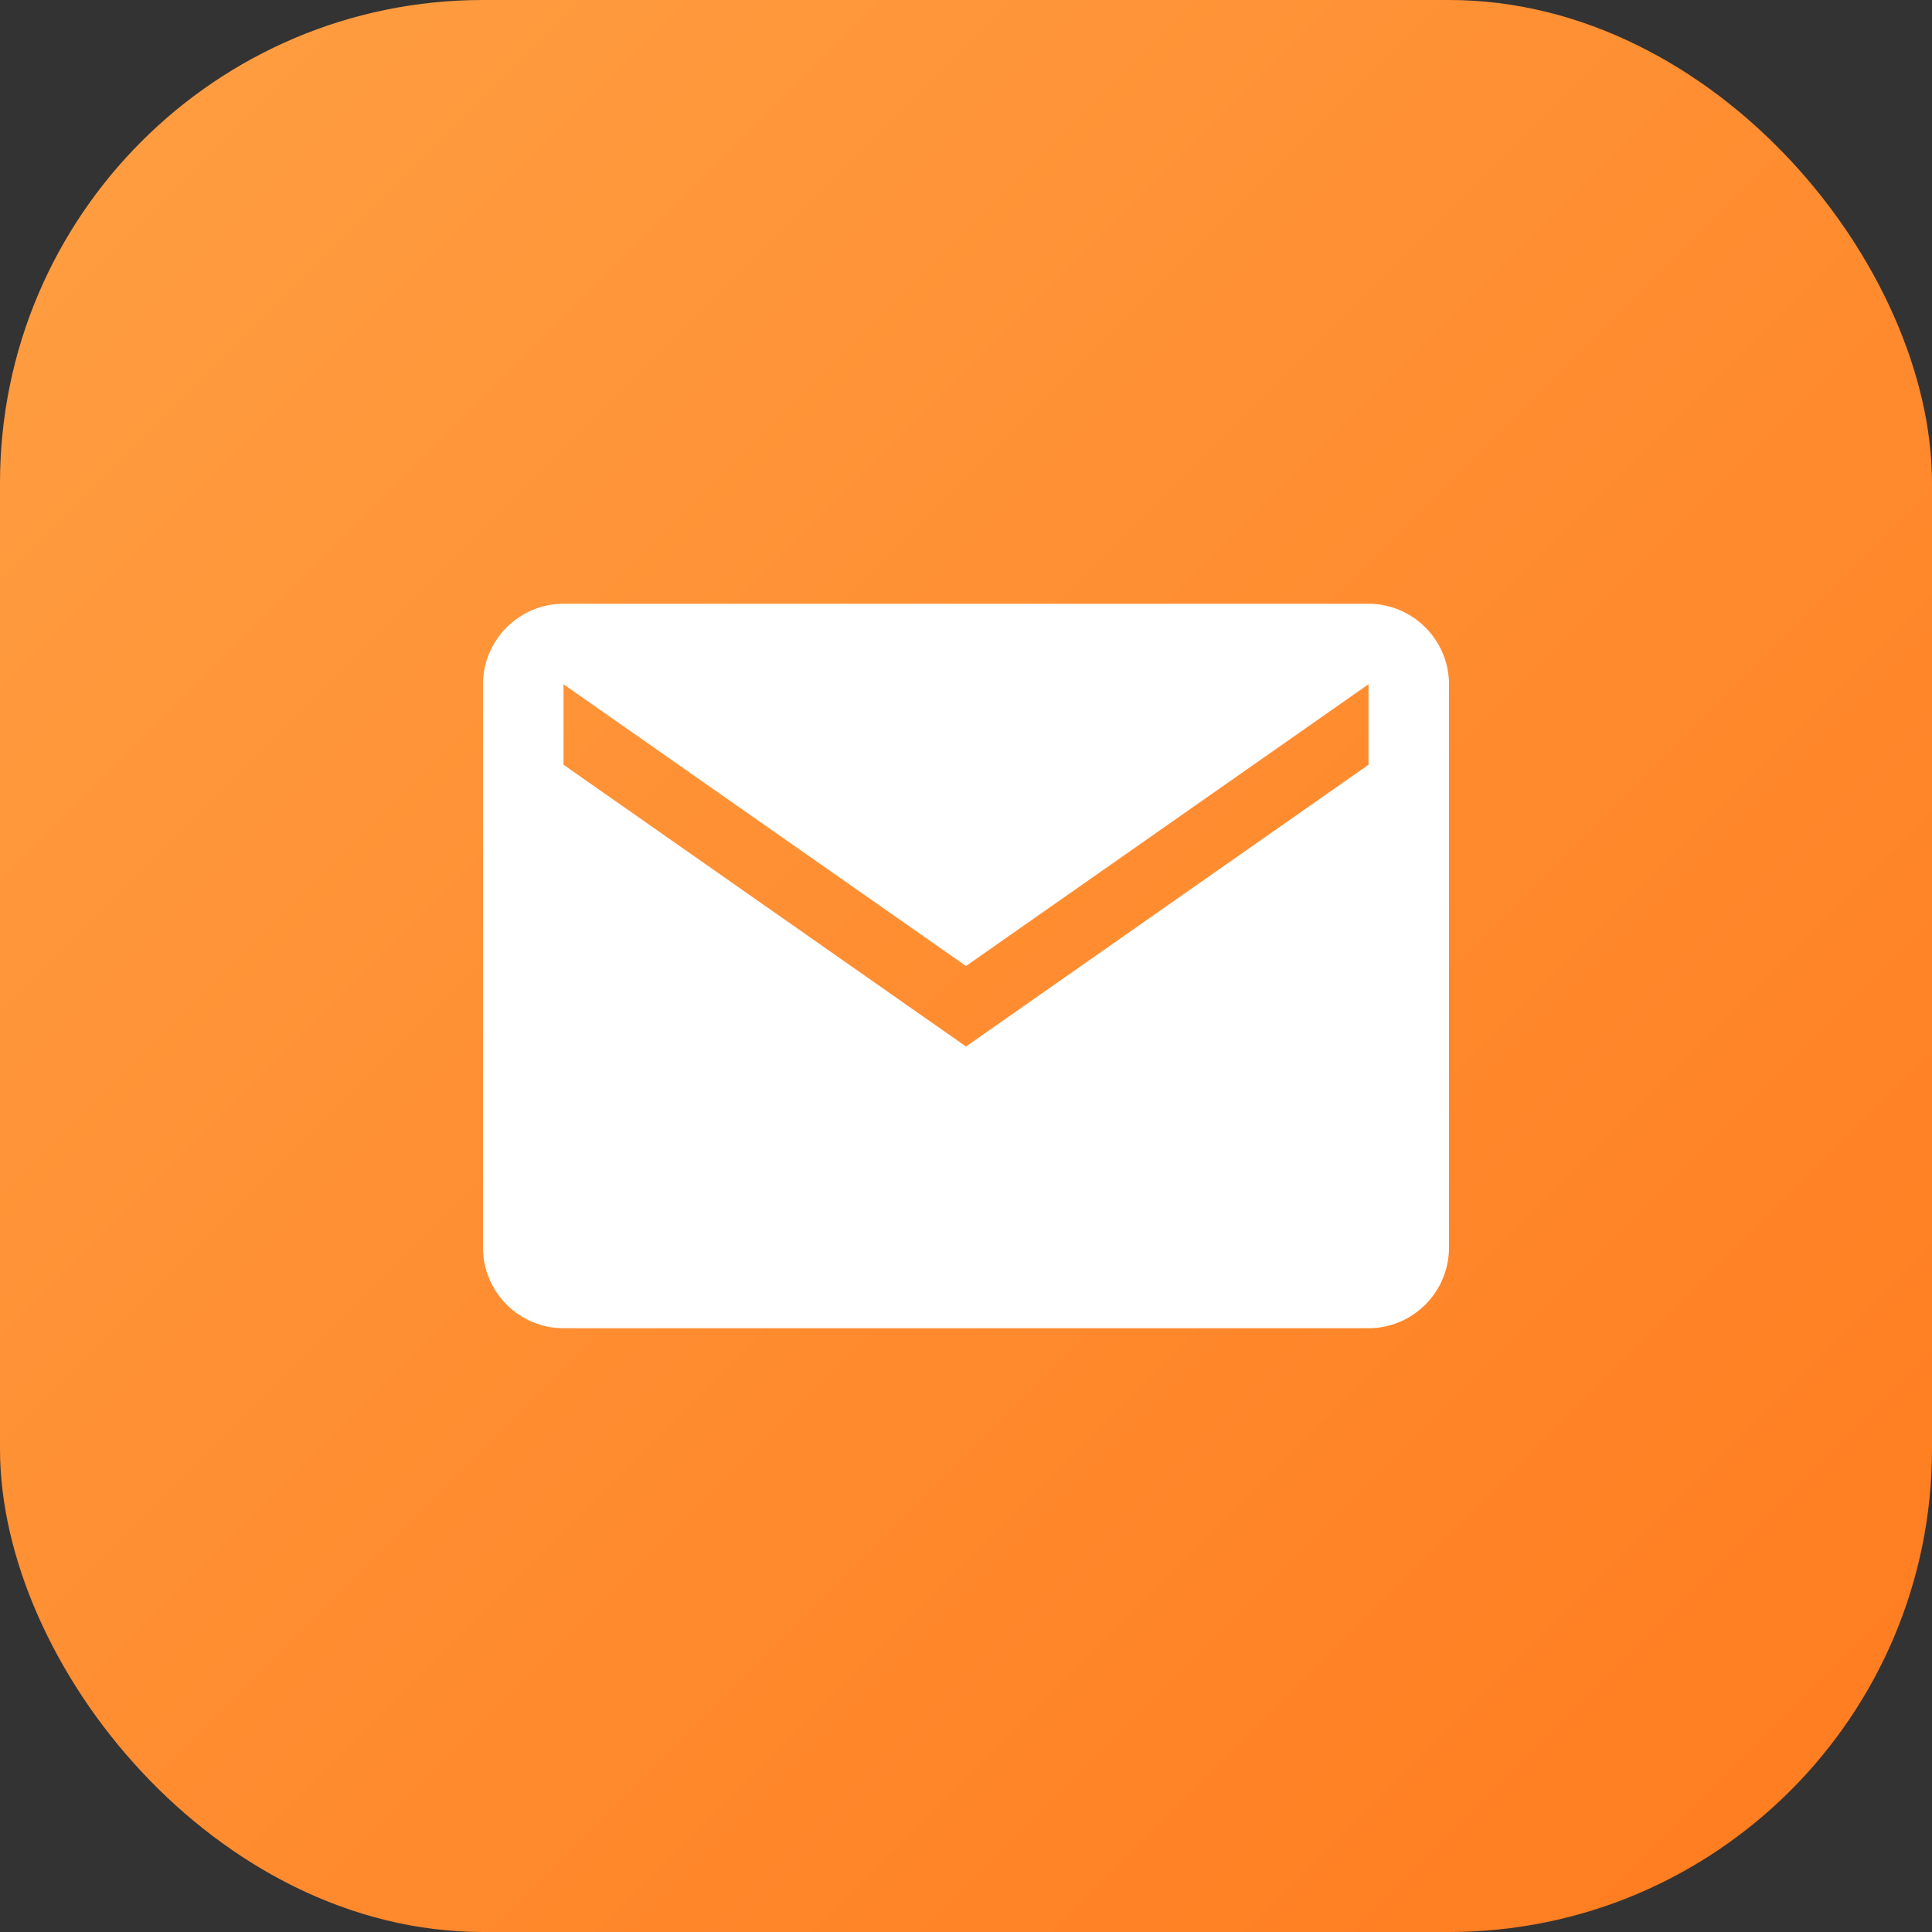
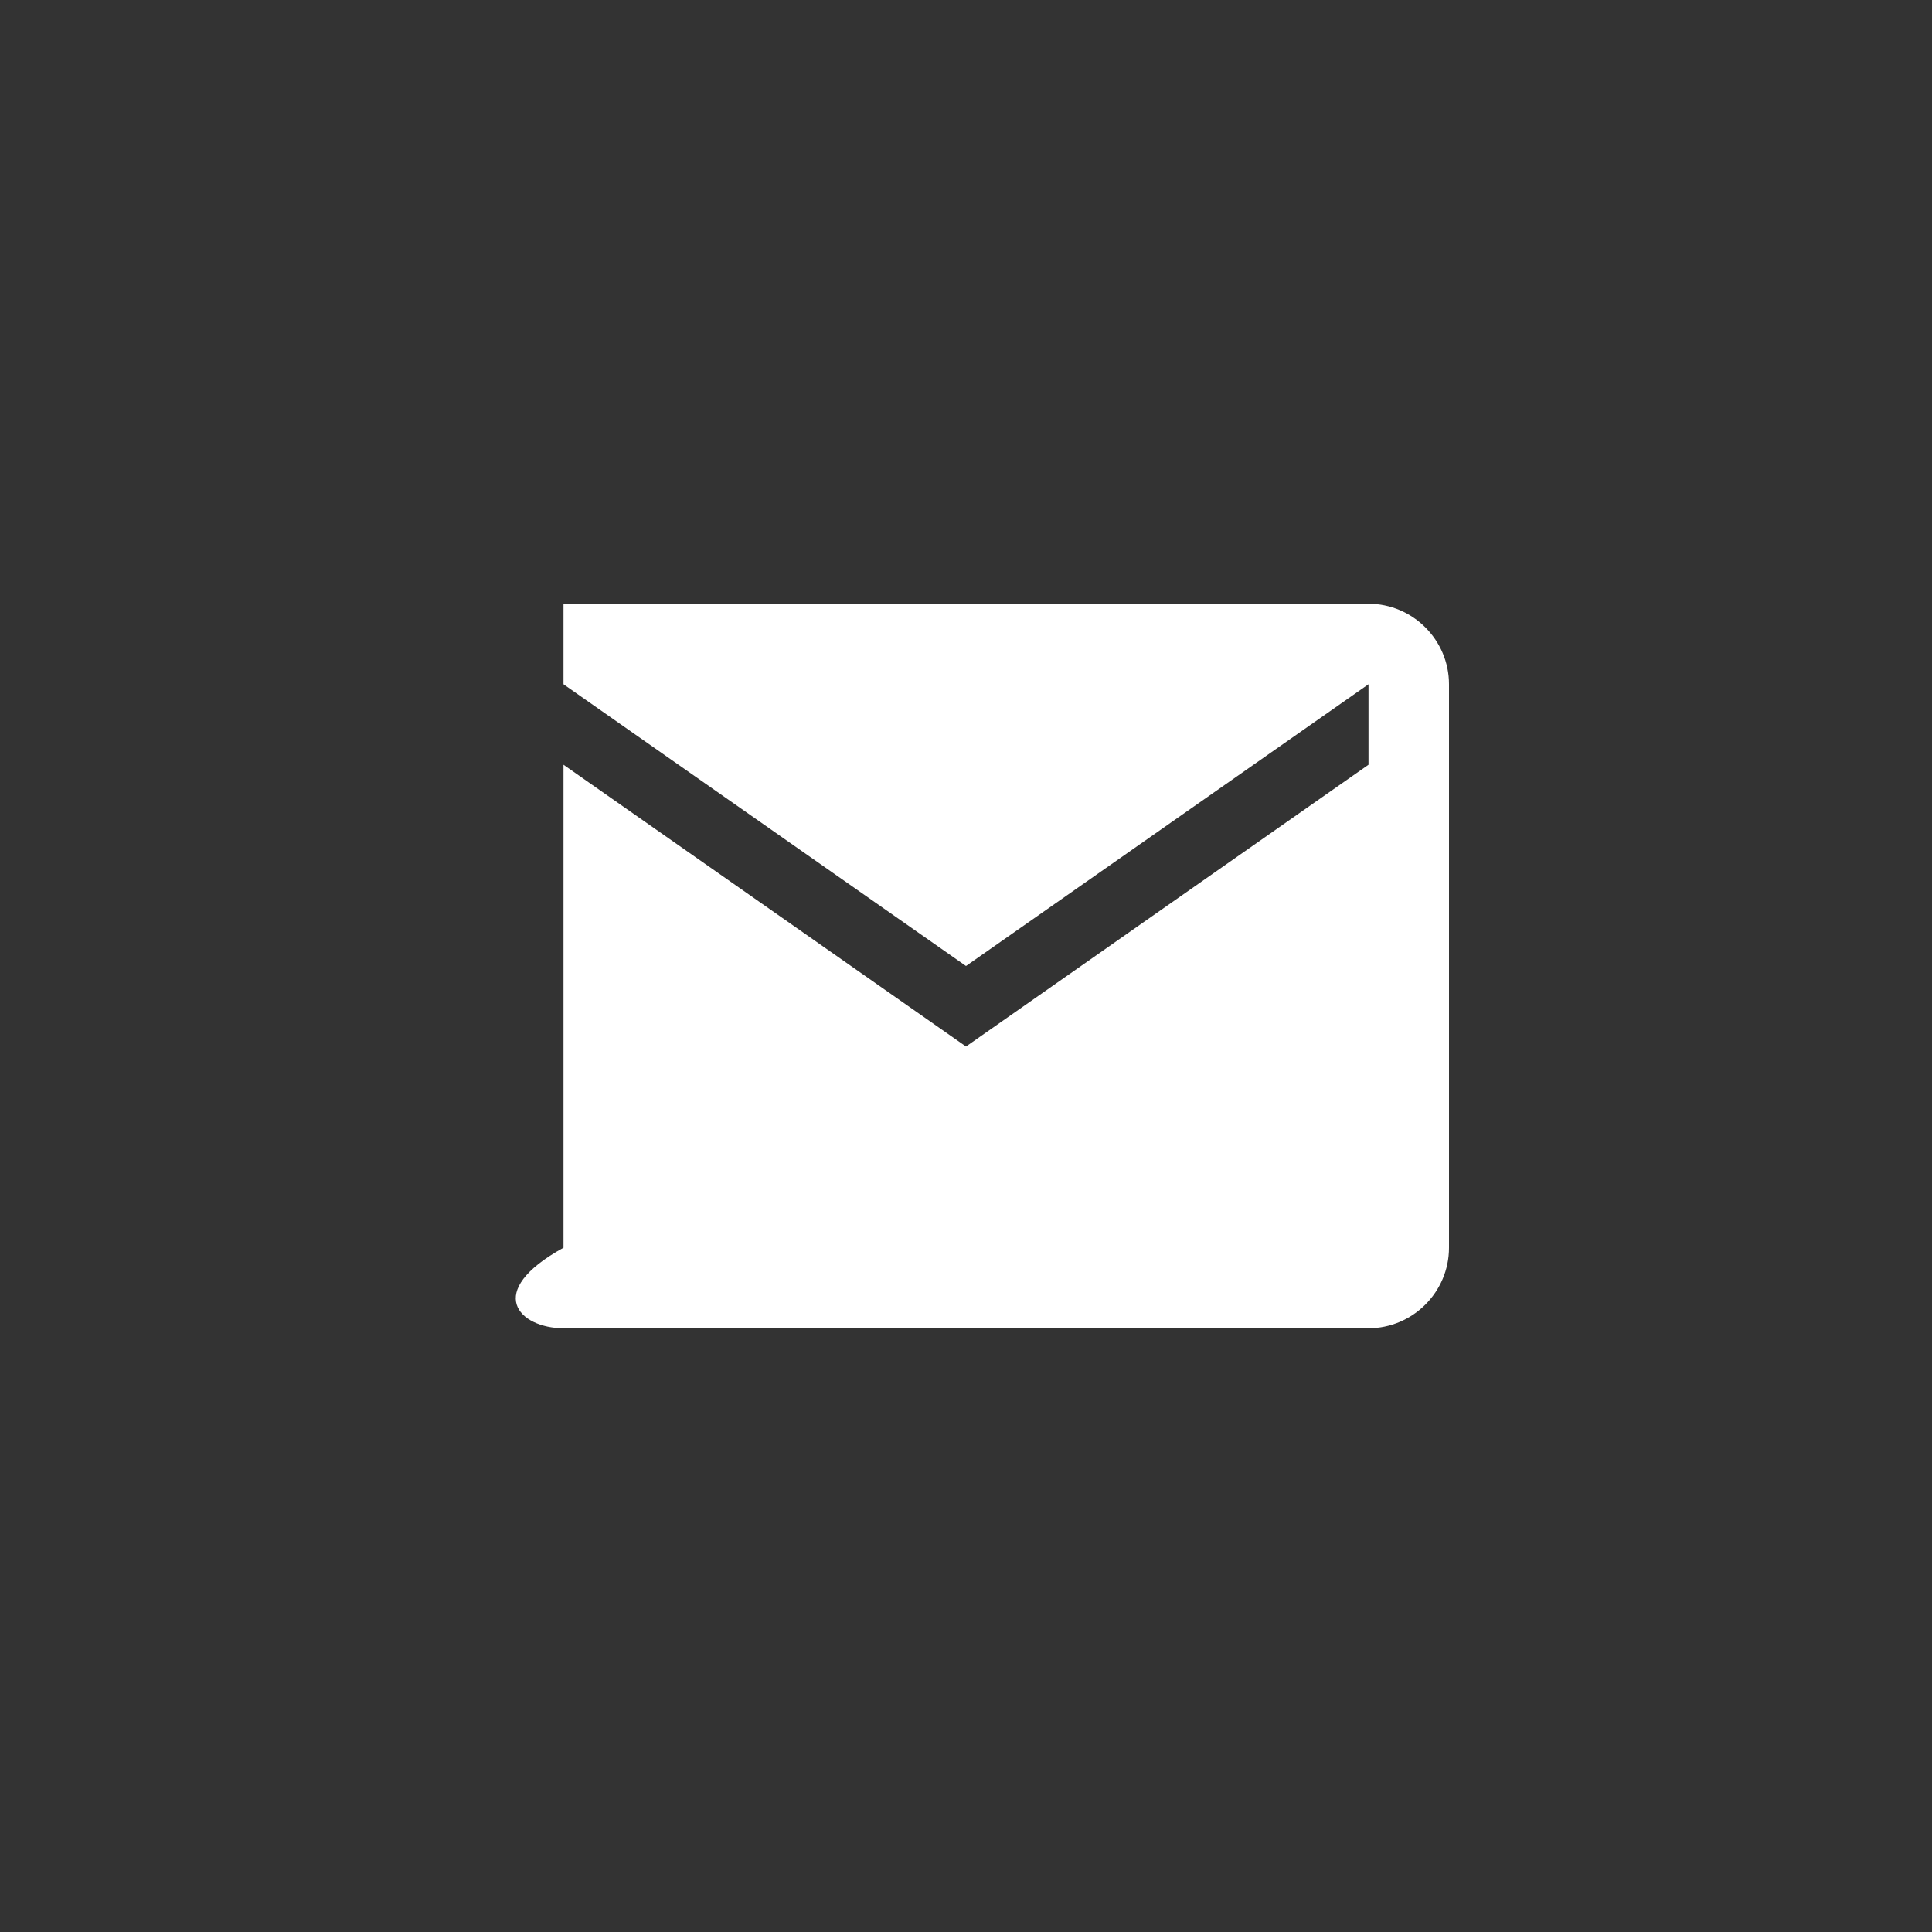
<svg xmlns="http://www.w3.org/2000/svg" width="48" height="48" viewBox="0 0 48 48" fill="none">
  <rect x="0" y="0" width="48" height="48" fill="#333333" stroke="none" />
  <defs>
    <linearGradient id="am-gradient" x1="0%" y1="0%" x2="100%" y2="100%">
      <stop offset="0%" style="stop-color:#FF9F43" />
      <stop offset="100%" style="stop-color:#FF7B1E" />
    </linearGradient>
  </defs>
-   <rect width="48" height="48" rx="12" fill="url(#am-gradient)" />
-   <path d="M34 19L24 26L14 19V17L24 24L34 17V19ZM34 15H14C12.9 15 12 15.9 12 17V31C12 32.1 12.9 33 14 33H34C35.1 33 36 32.1 36 31V17C36 15.9 35.1 15 34 15Z" fill="white" />
+   <path d="M34 19L24 26L14 19V17L24 24L34 17V19ZM34 15H14V31C12 32.1 12.9 33 14 33H34C35.1 33 36 32.1 36 31V17C36 15.9 35.1 15 34 15Z" fill="white" />
</svg>